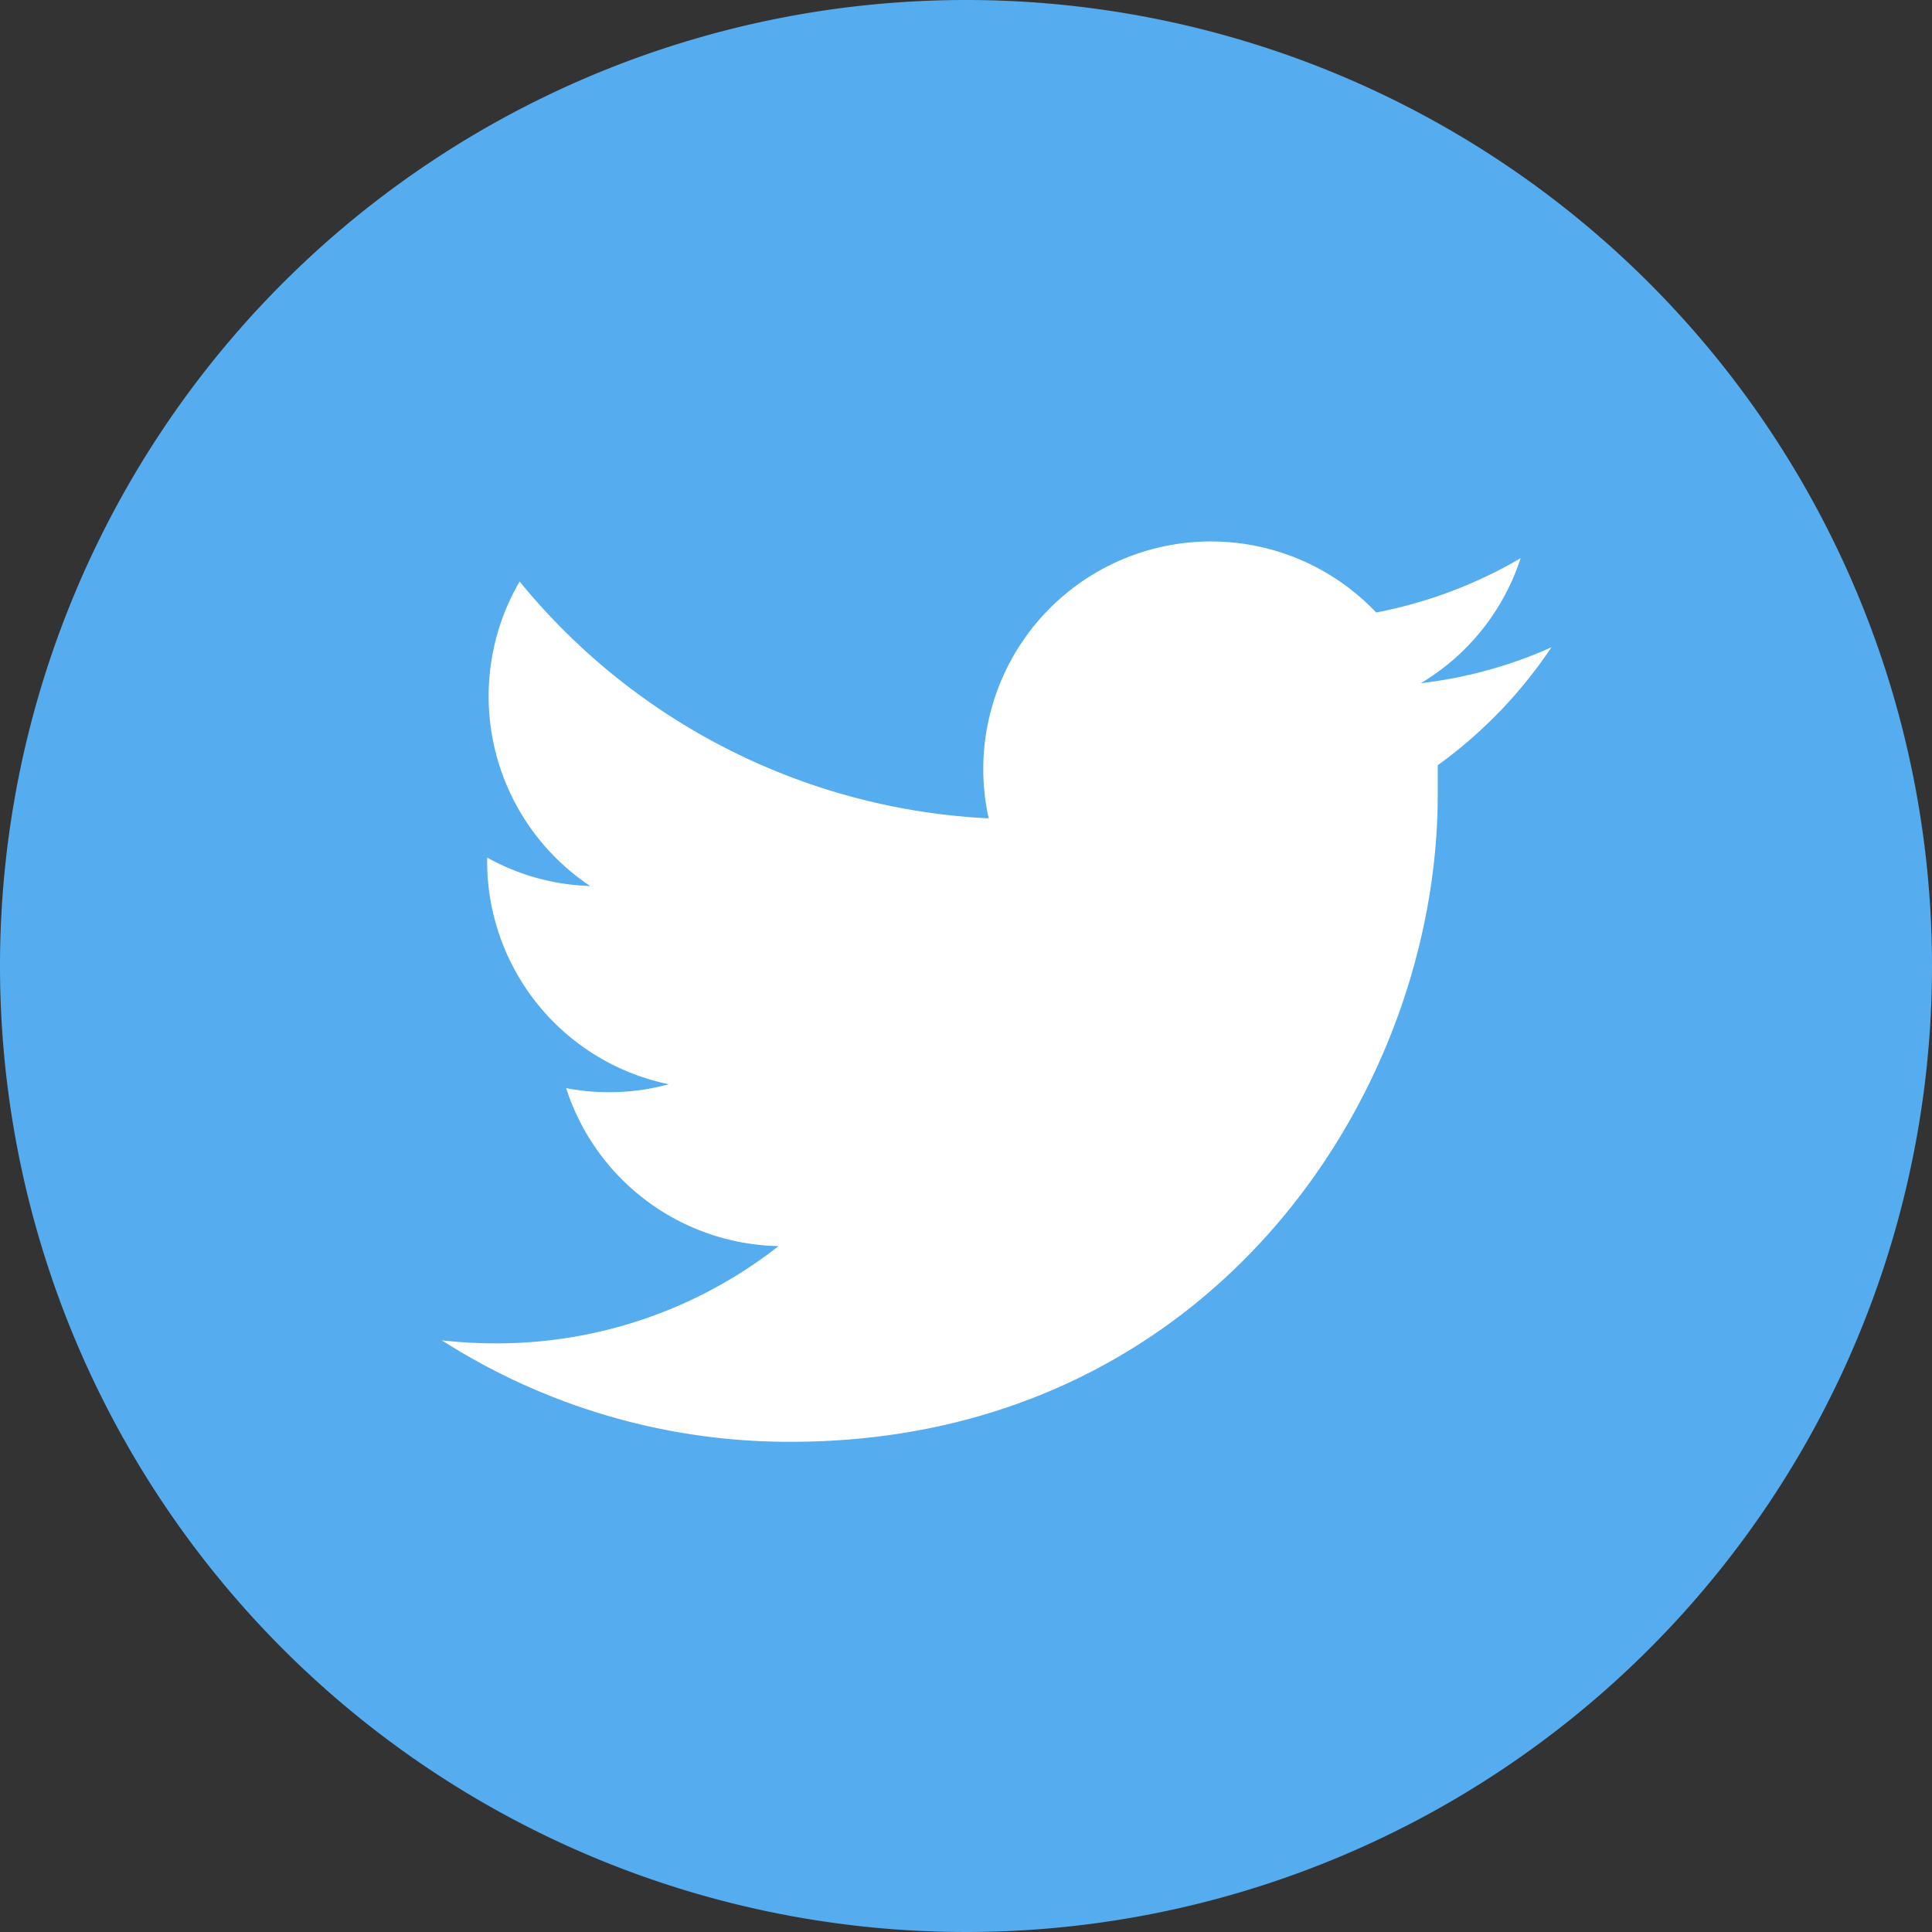
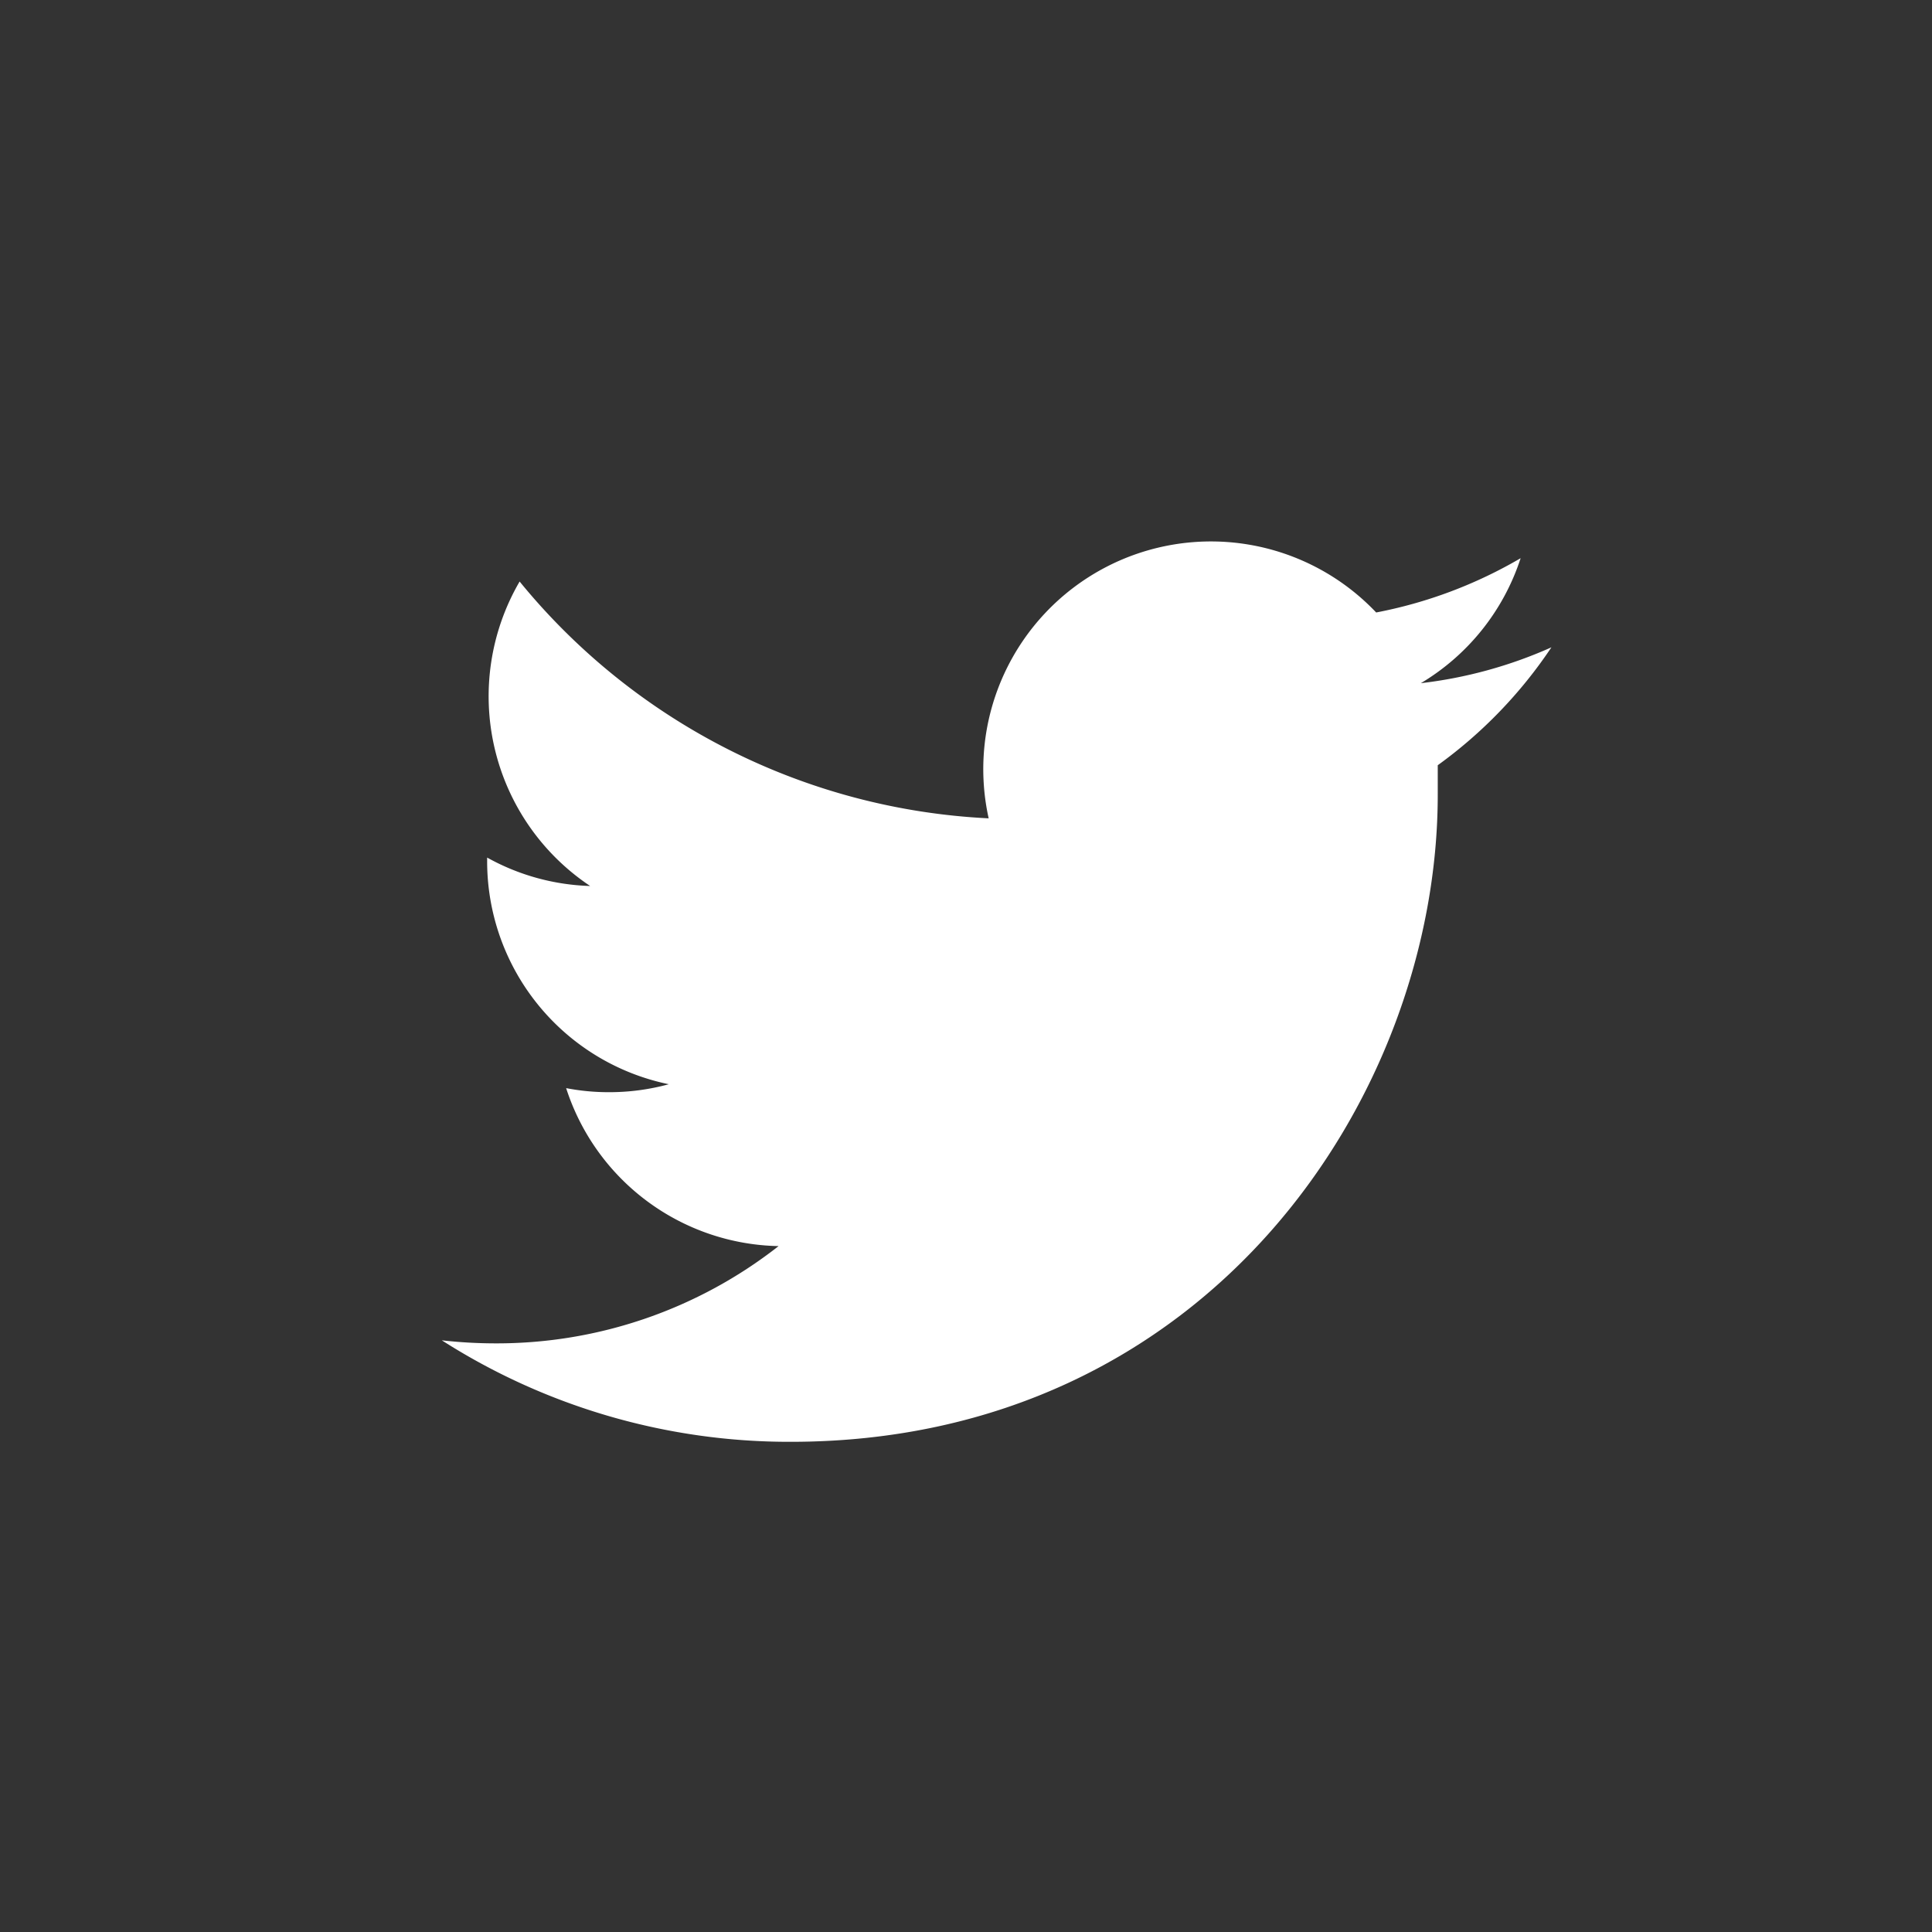
<svg xmlns="http://www.w3.org/2000/svg" viewBox="0 0 114.22 114.22">
  <rect x="0" y="0" width="114.22" height="114.22" fill="#333333" stroke="none" />
  <defs>
    <style>.cls-1{fill:#55acee;}.cls-2{fill:#fff;}</style>
  </defs>
  <title>icon-twitter-color</title>
  <g id="Layer_2" data-name="Layer 2">
    <g id="Homepage">
-       <path id="twitter" class="cls-1" d="M57.11,0a57.11,57.11,0,1,0,57.11,57.11A57.11,57.11,0,0,0,57.11,0Z" />
      <g id="twitter-2" data-name="twitter">
        <path id="twitter-3" data-name="twitter" class="cls-2" d="M85,45.24c0,.57,0,1.15,0,1.74,0,17.77-13.53,38.26-38.26,38.26a38.14,38.14,0,0,1-20.62-6,28.38,28.38,0,0,0,3.21.18,27,27,0,0,0,16.7-5.75,13.47,13.47,0,0,1-12.56-9.34,13.16,13.16,0,0,0,2.53.24,13.32,13.32,0,0,0,3.54-.47A13.46,13.46,0,0,1,28.8,50.87V50.7a13.33,13.33,0,0,0,6.09,1.68,13.48,13.48,0,0,1-4.17-18,38.19,38.19,0,0,0,27.73,14A13.46,13.46,0,0,1,81.36,36.21,26.92,26.92,0,0,0,89.9,33,13.44,13.44,0,0,1,84,40.39a26.37,26.37,0,0,0,7.72-2.12A27.28,27.28,0,0,1,85,45.24Z" />
      </g>
    </g>
  </g>
</svg>